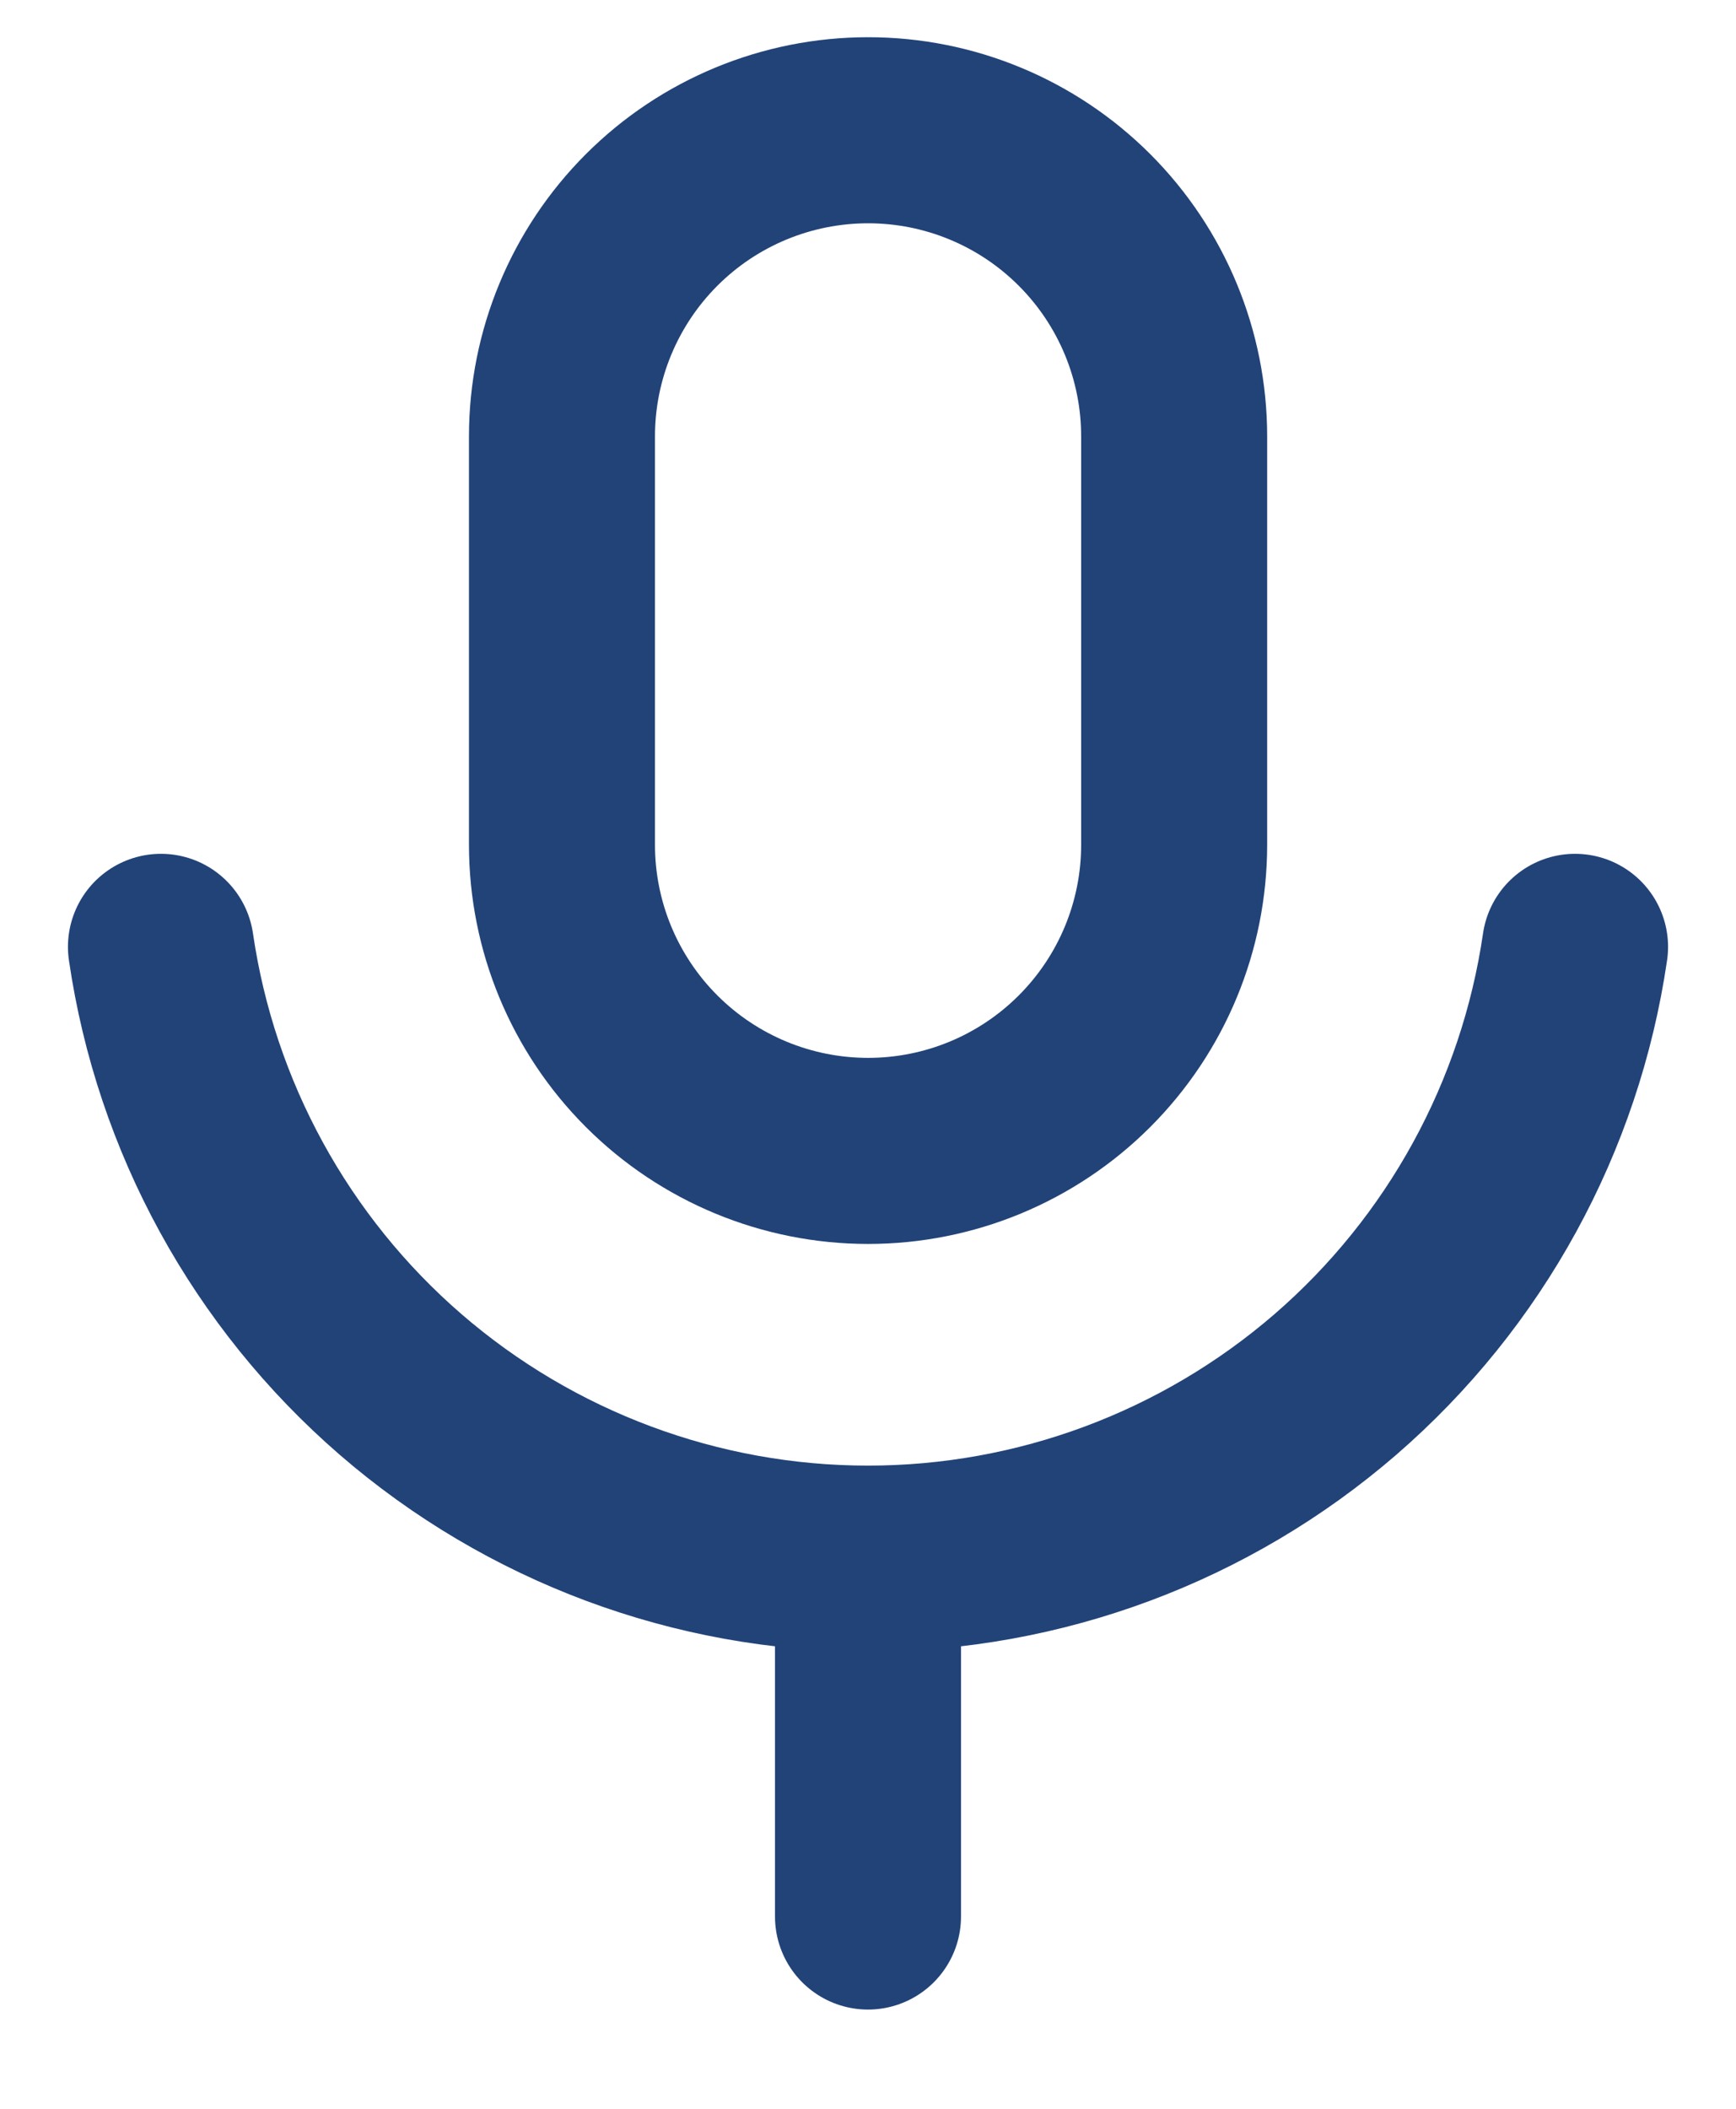
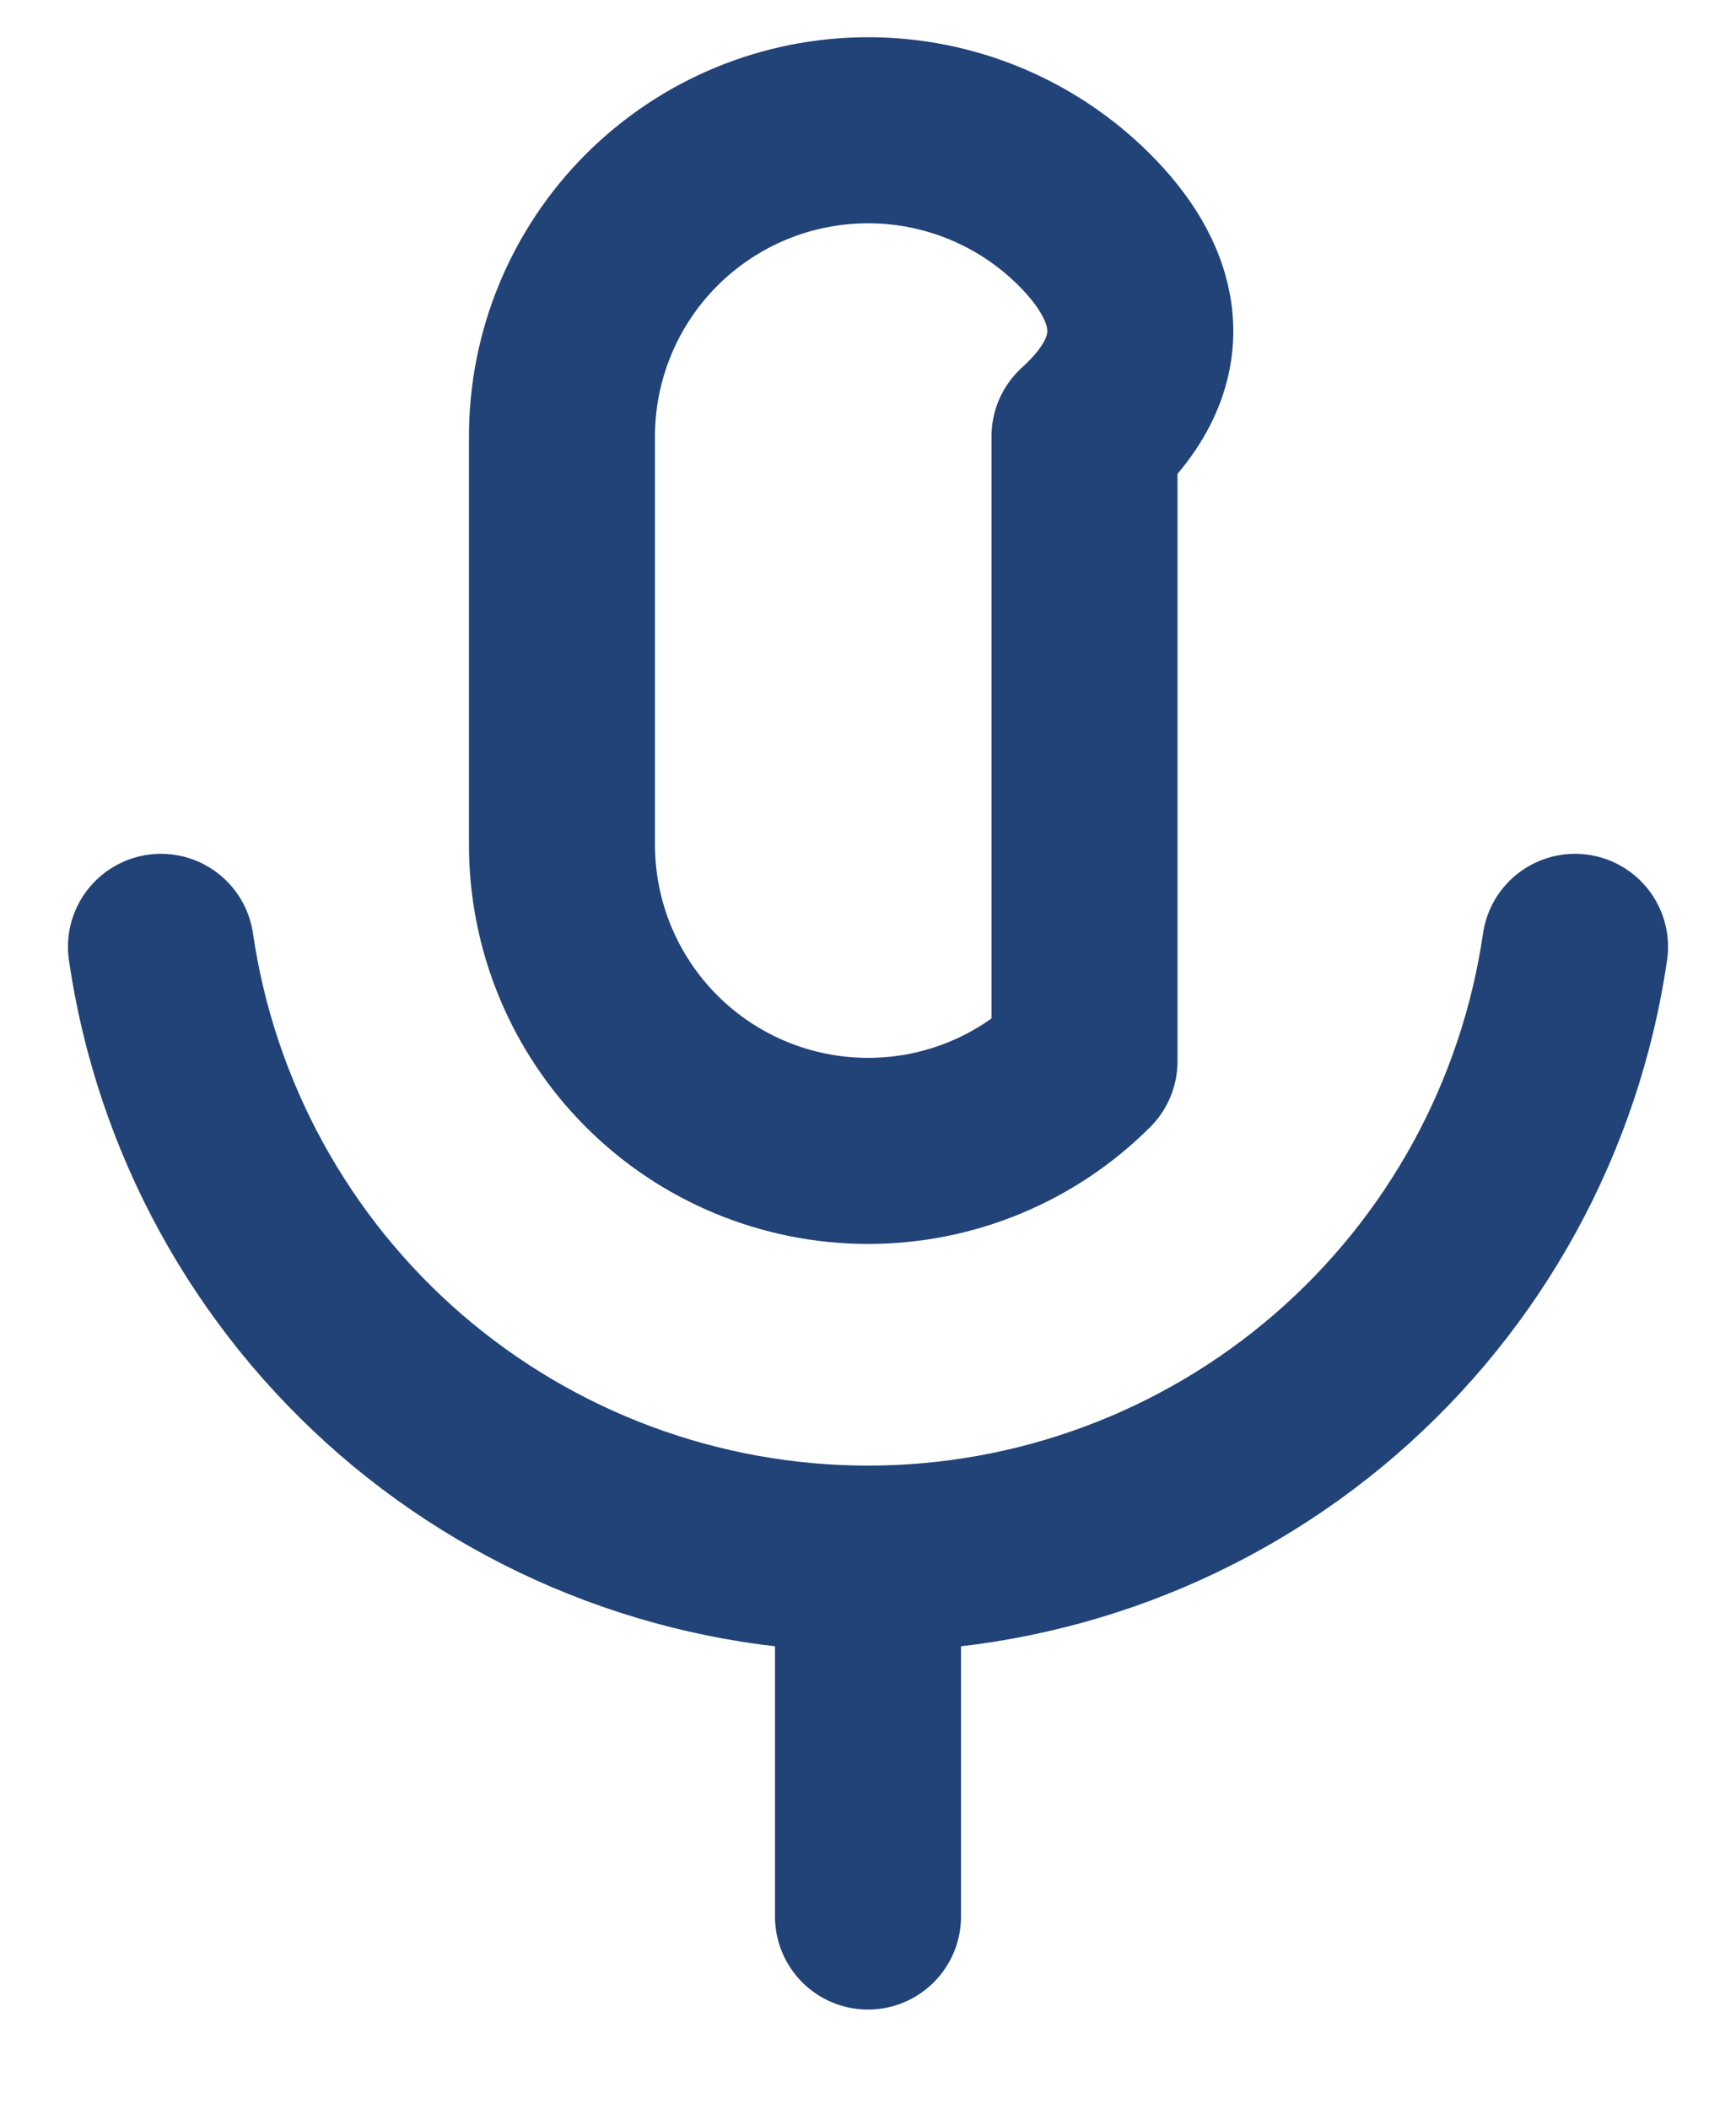
<svg xmlns="http://www.w3.org/2000/svg" width="14" height="17" viewBox="0 0 14 17" fill="none">
-   <path d="M1.298 7.633C1.498 9.003 2.184 10.255 3.231 11.161C4.278 12.066 5.616 12.565 7 12.565M7 12.565C8.384 12.565 9.722 12.066 10.769 11.161C11.816 10.255 12.502 9.003 12.702 7.633M7 12.565V15.45M7.001 1.05C6.346 1.05 5.718 1.31 5.255 1.773C4.792 2.236 4.532 2.864 4.532 3.518V6.81C4.532 7.465 4.792 8.092 5.255 8.555C5.718 9.018 6.346 9.278 7.001 9.278C7.656 9.278 8.283 9.018 8.746 8.555C9.209 8.092 9.469 7.465 9.469 6.81V3.518C9.469 2.864 9.209 2.236 8.746 1.773C8.283 1.31 7.656 1.05 7.001 1.05Z" stroke="#214378" stroke-width="1.5" stroke-linecap="round" stroke-linejoin="round" />
+   <path d="M1.298 7.633C1.498 9.003 2.184 10.255 3.231 11.161C4.278 12.066 5.616 12.565 7 12.565M7 12.565C8.384 12.565 9.722 12.066 10.769 11.161C11.816 10.255 12.502 9.003 12.702 7.633M7 12.565V15.45M7.001 1.05C6.346 1.05 5.718 1.31 5.255 1.773C4.792 2.236 4.532 2.864 4.532 3.518V6.81C4.532 7.465 4.792 8.092 5.255 8.555C5.718 9.018 6.346 9.278 7.001 9.278C7.656 9.278 8.283 9.018 8.746 8.555V3.518C9.469 2.864 9.209 2.236 8.746 1.773C8.283 1.31 7.656 1.05 7.001 1.05Z" stroke="#214378" stroke-width="1.5" stroke-linecap="round" stroke-linejoin="round" />
</svg>